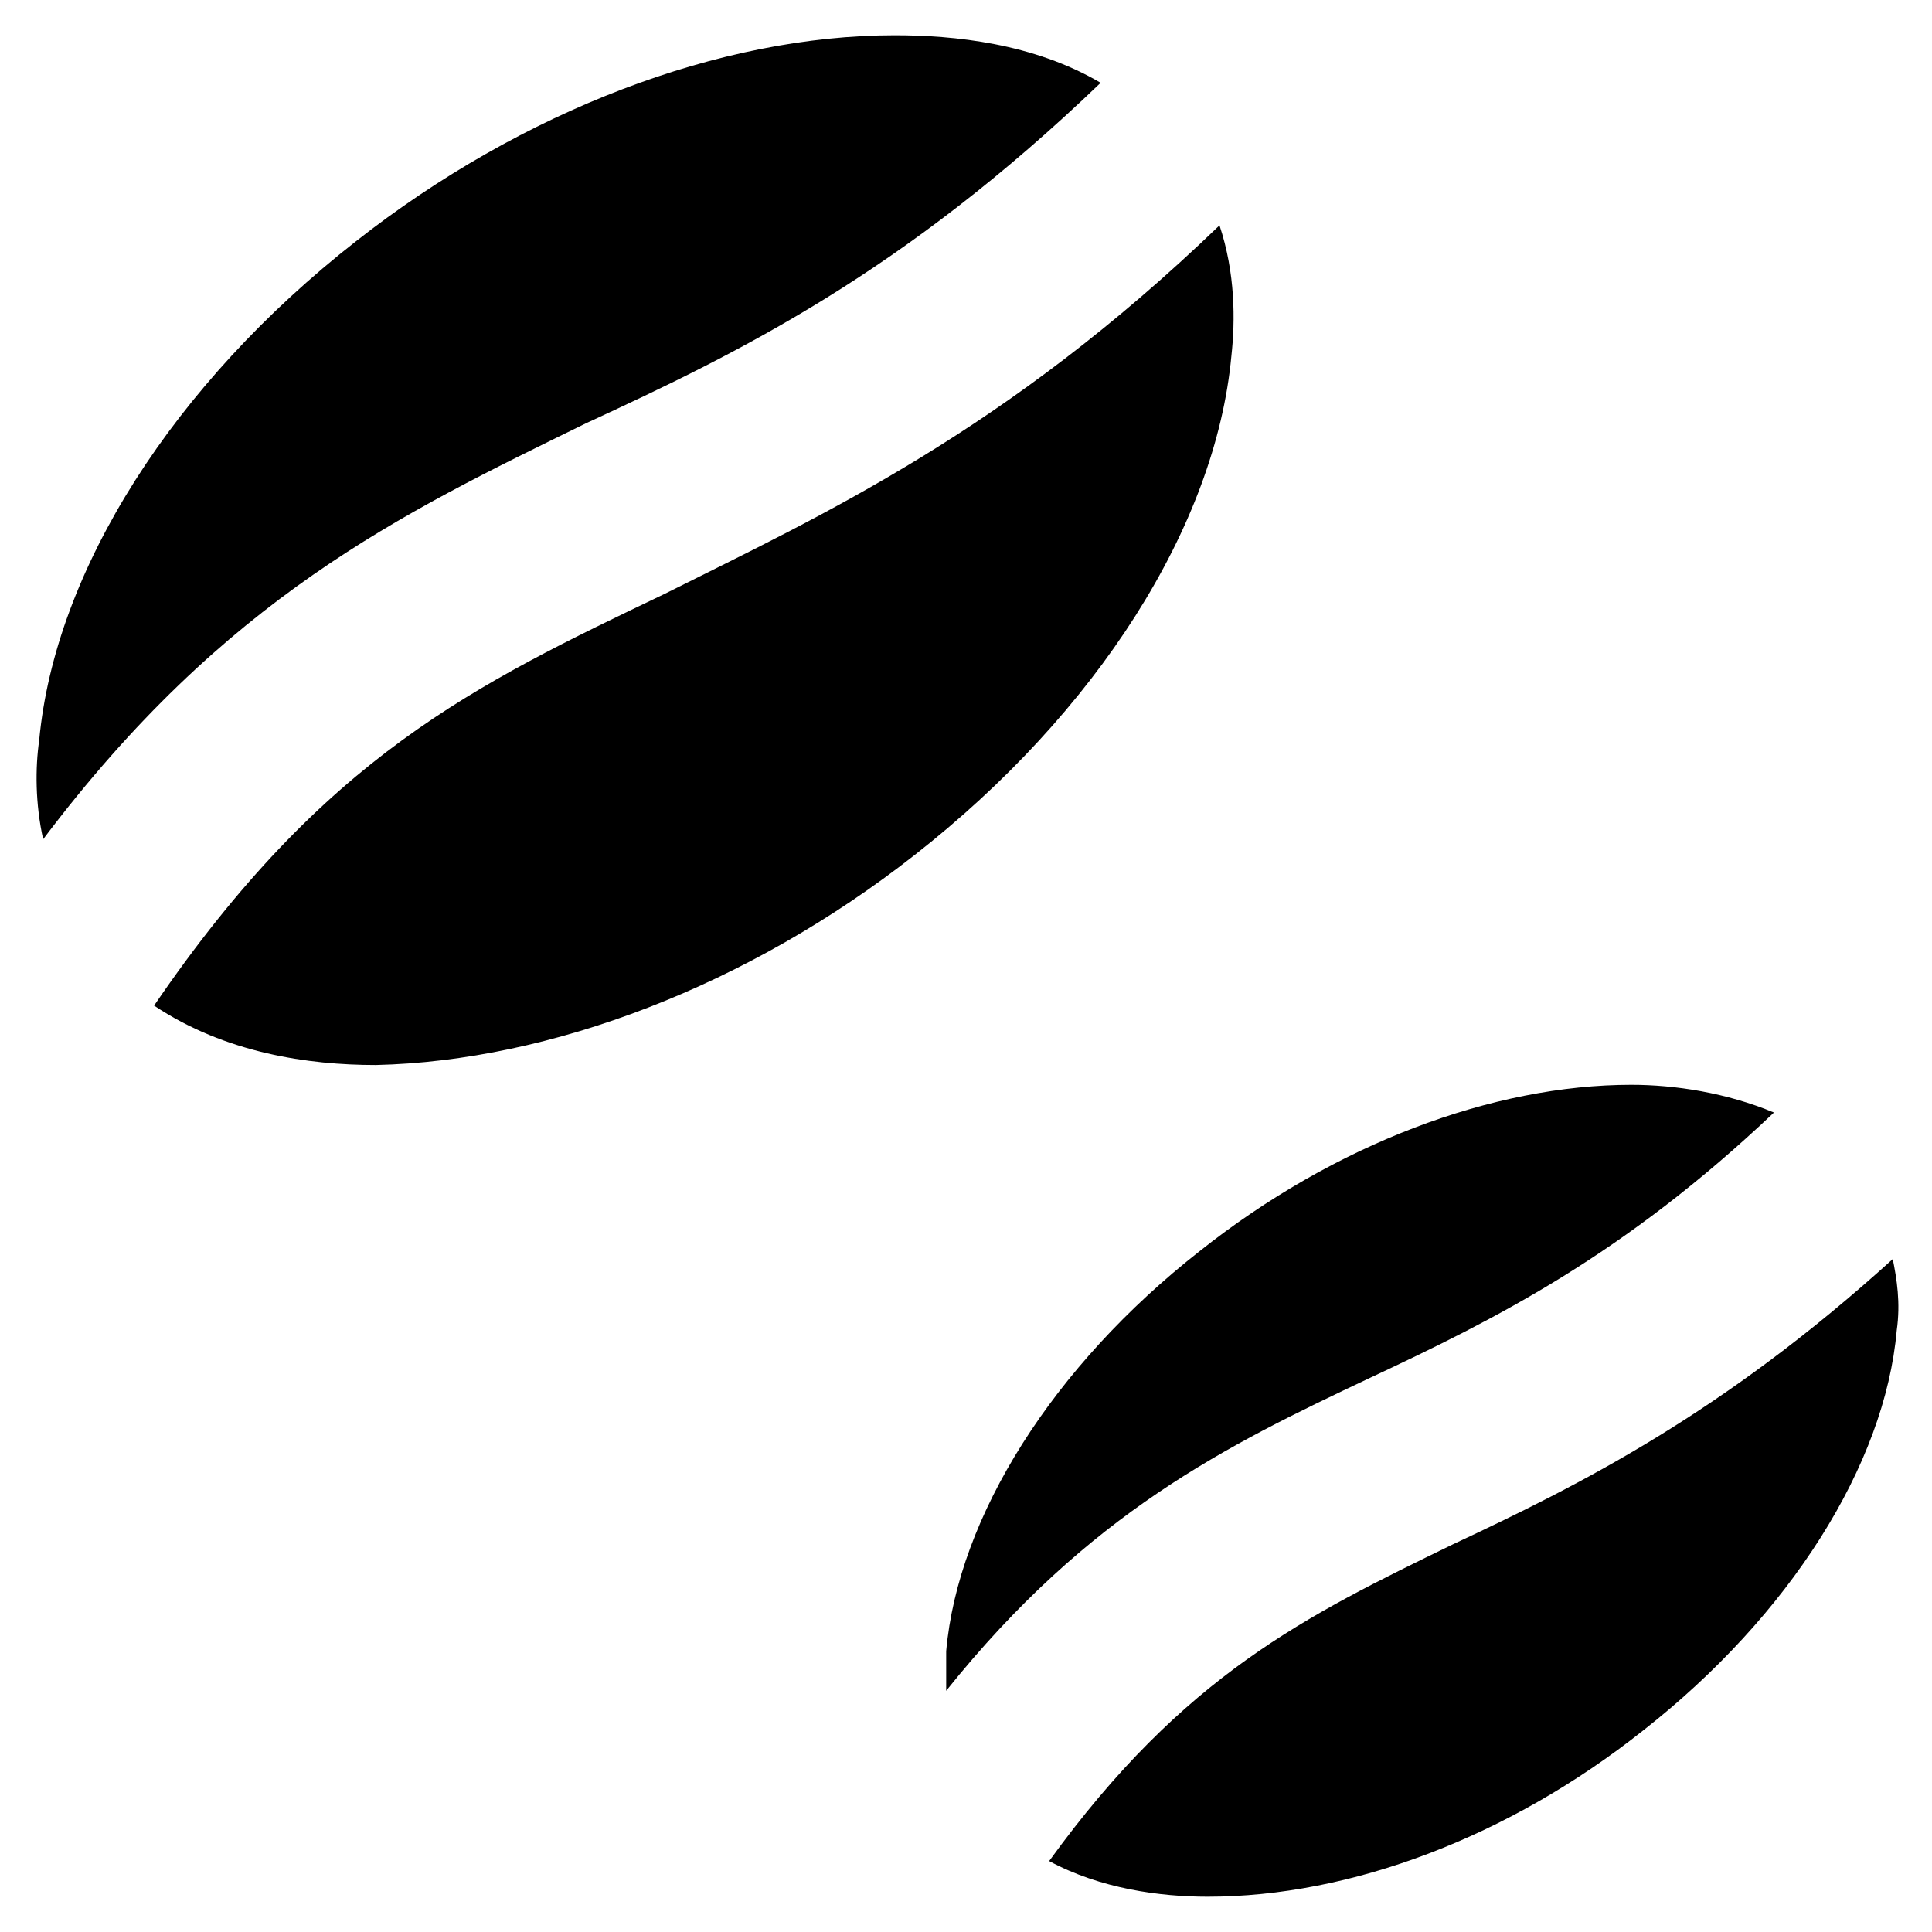
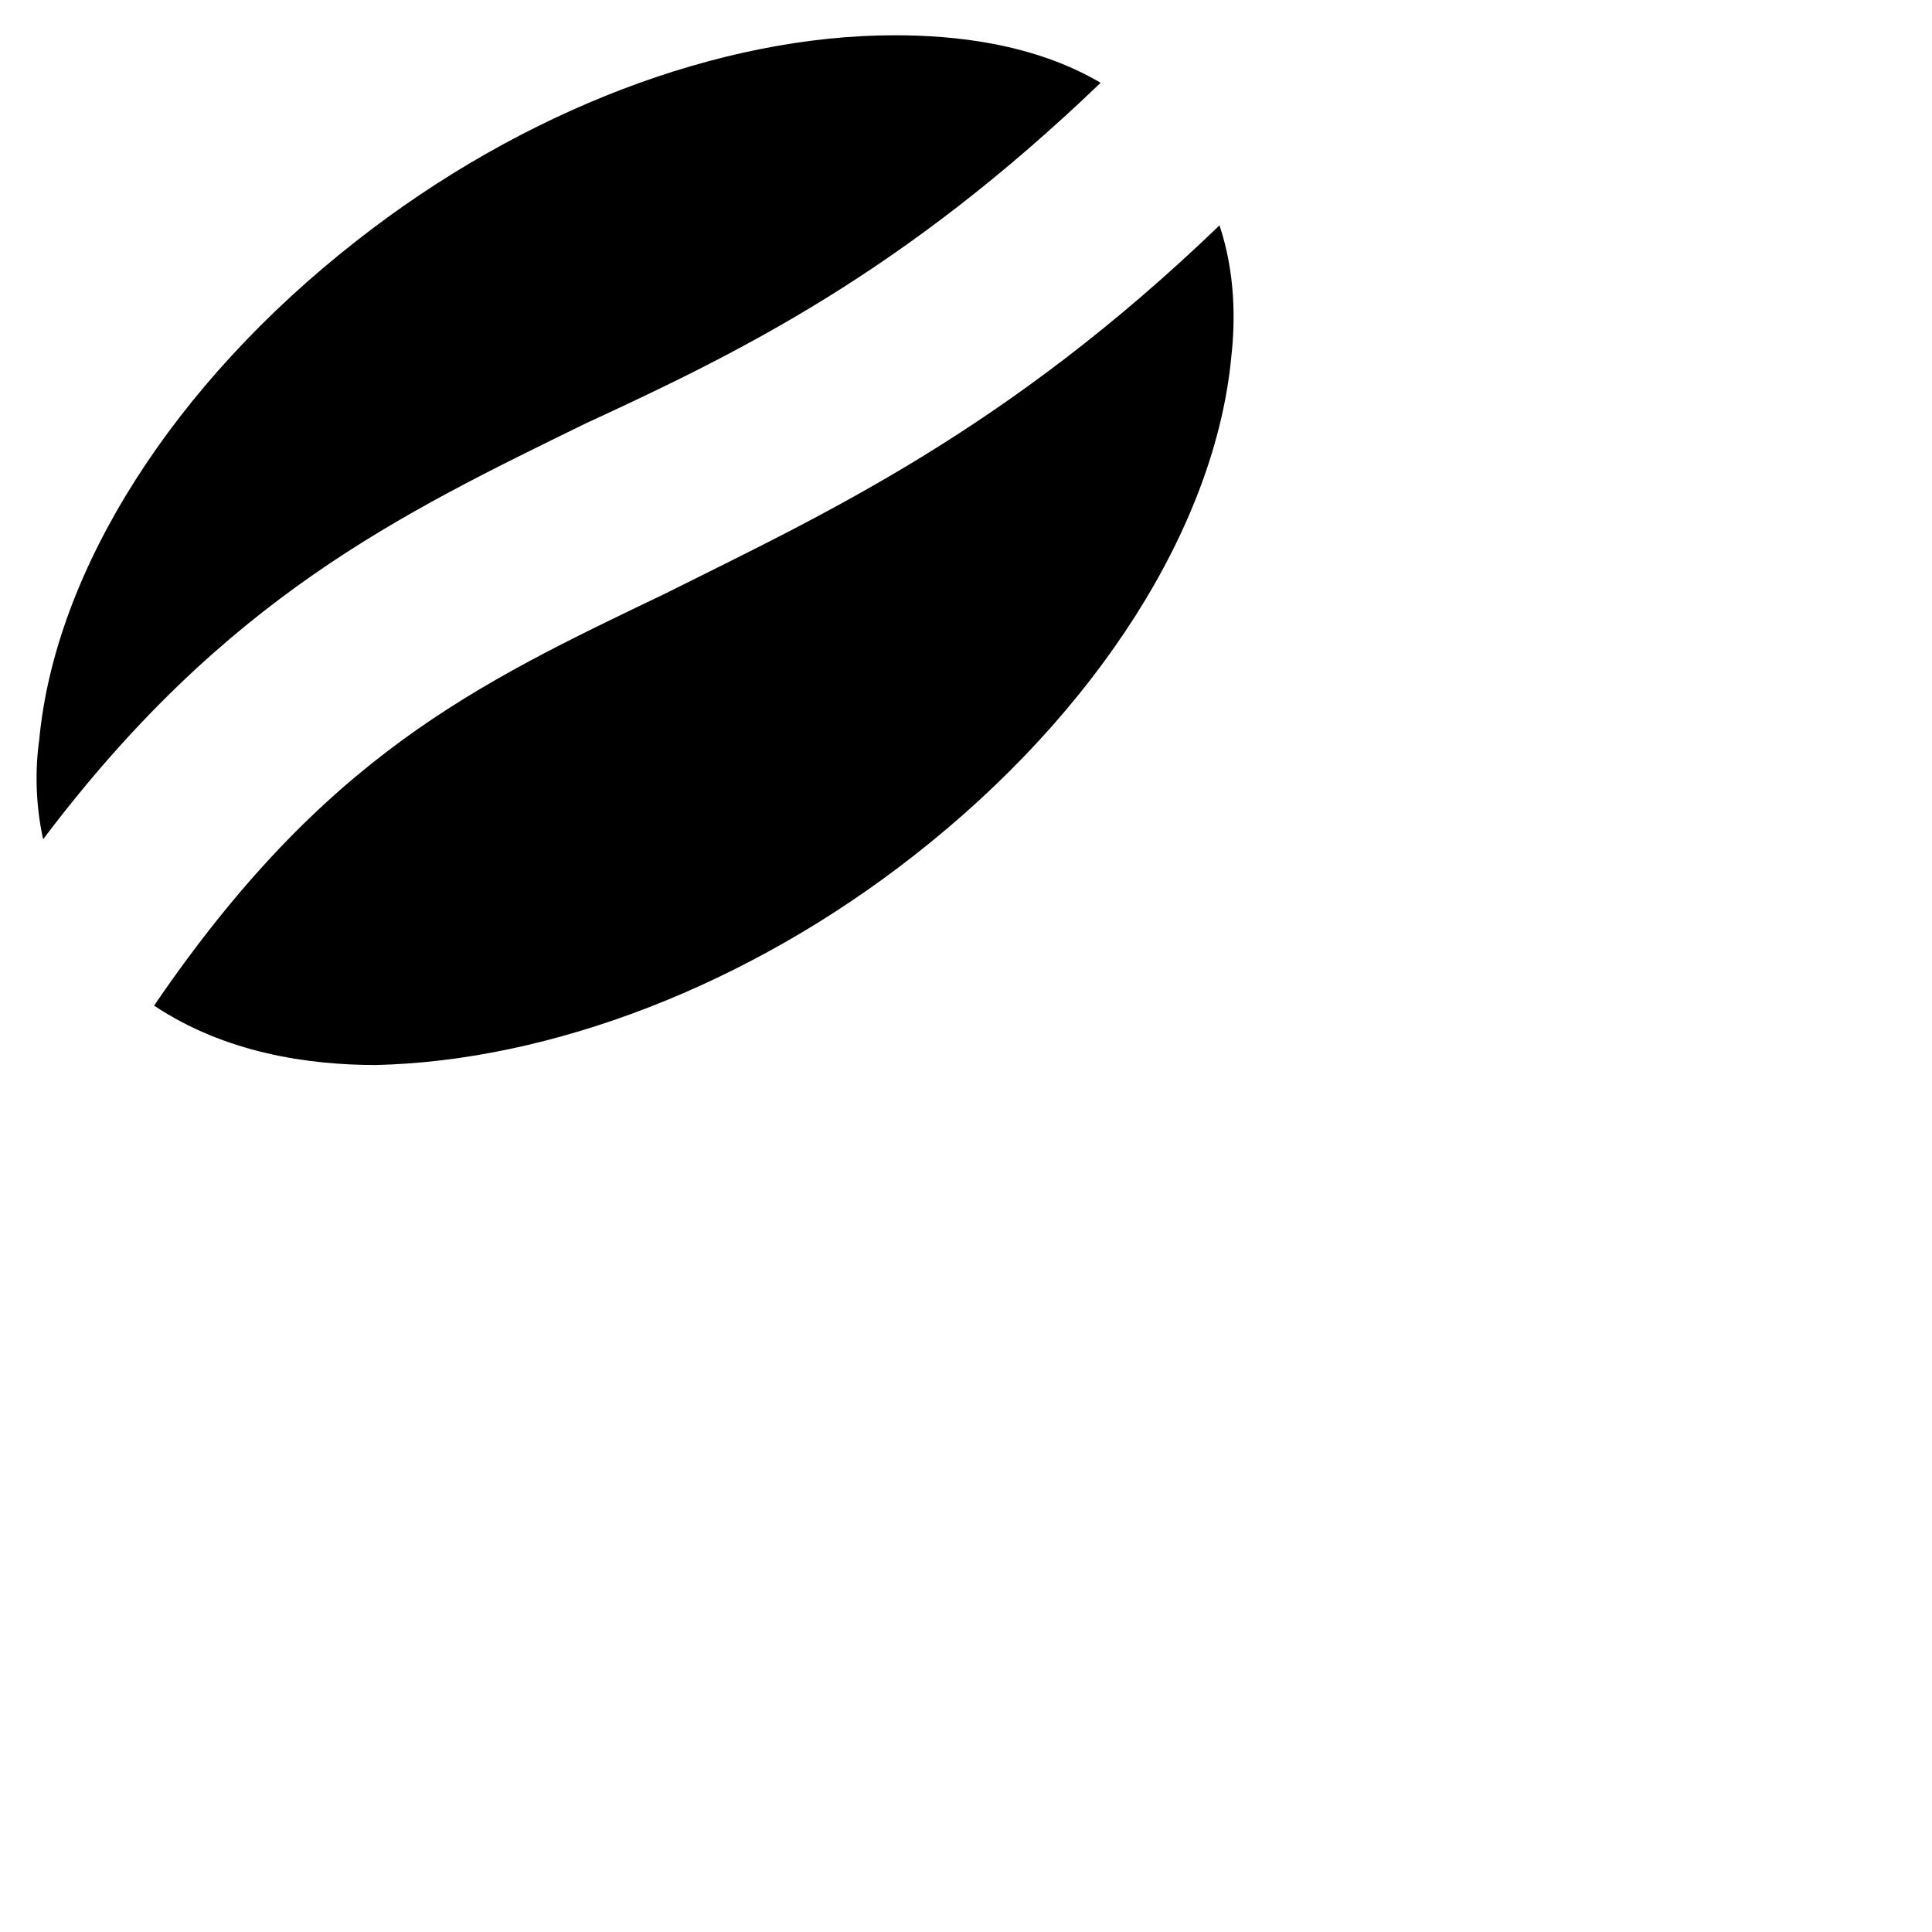
<svg xmlns="http://www.w3.org/2000/svg" fill="#000000" width="800px" height="800px" version="1.1" viewBox="144 144 512 512">
  <g>
    <path d="m386.36 370.61c48.281-37.785 79.77-87.117 83.969-132.25 1.051-9.445 1.051-22.043-3.148-34.637-56.68 54.578-104.96 76.621-146.95 97.613-50.383 24.141-90.27 43.035-135.4 109.16 18.895 12.594 40.934 15.742 58.777 15.742 46.184-1.051 98.664-20.992 142.75-55.629z" />
    <path d="m435.68 165.94c-17.844-10.496-38.836-12.594-54.578-12.594-46.184 0-98.664 19.941-142.75 54.578-48.281 37.785-79.77 87.117-83.969 132.25-1.051 7.348-1.051 16.793 1.051 26.238 48.281-64.027 94.465-86.066 143.8-110.21 40.934-18.895 83.965-39.887 136.45-90.266z" />
-     <path d="m614.12 438.83c-12.594-5.246-26.238-7.348-37.785-7.348-36.734 0-78.719 15.742-114.41 44.082-38.836 30.438-64.027 70.324-67.176 106.01v10.496c37.785-47.23 74.523-65.074 112.31-82.918 33.586-15.742 67.176-32.535 107.06-70.324z" />
-     <path d="m579.48 602.57c38.836-30.438 64.027-70.324 67.176-106.01 1.051-7.348 0-13.645-1.051-18.895-45.133 40.934-82.918 59.828-116.51 75.57-38.836 18.895-71.371 34.637-107.06 83.969 13.645 7.348 29.391 9.445 41.984 9.445 37.785 0.008 79.77-15.738 115.46-44.078z" />
  </g>
</svg>